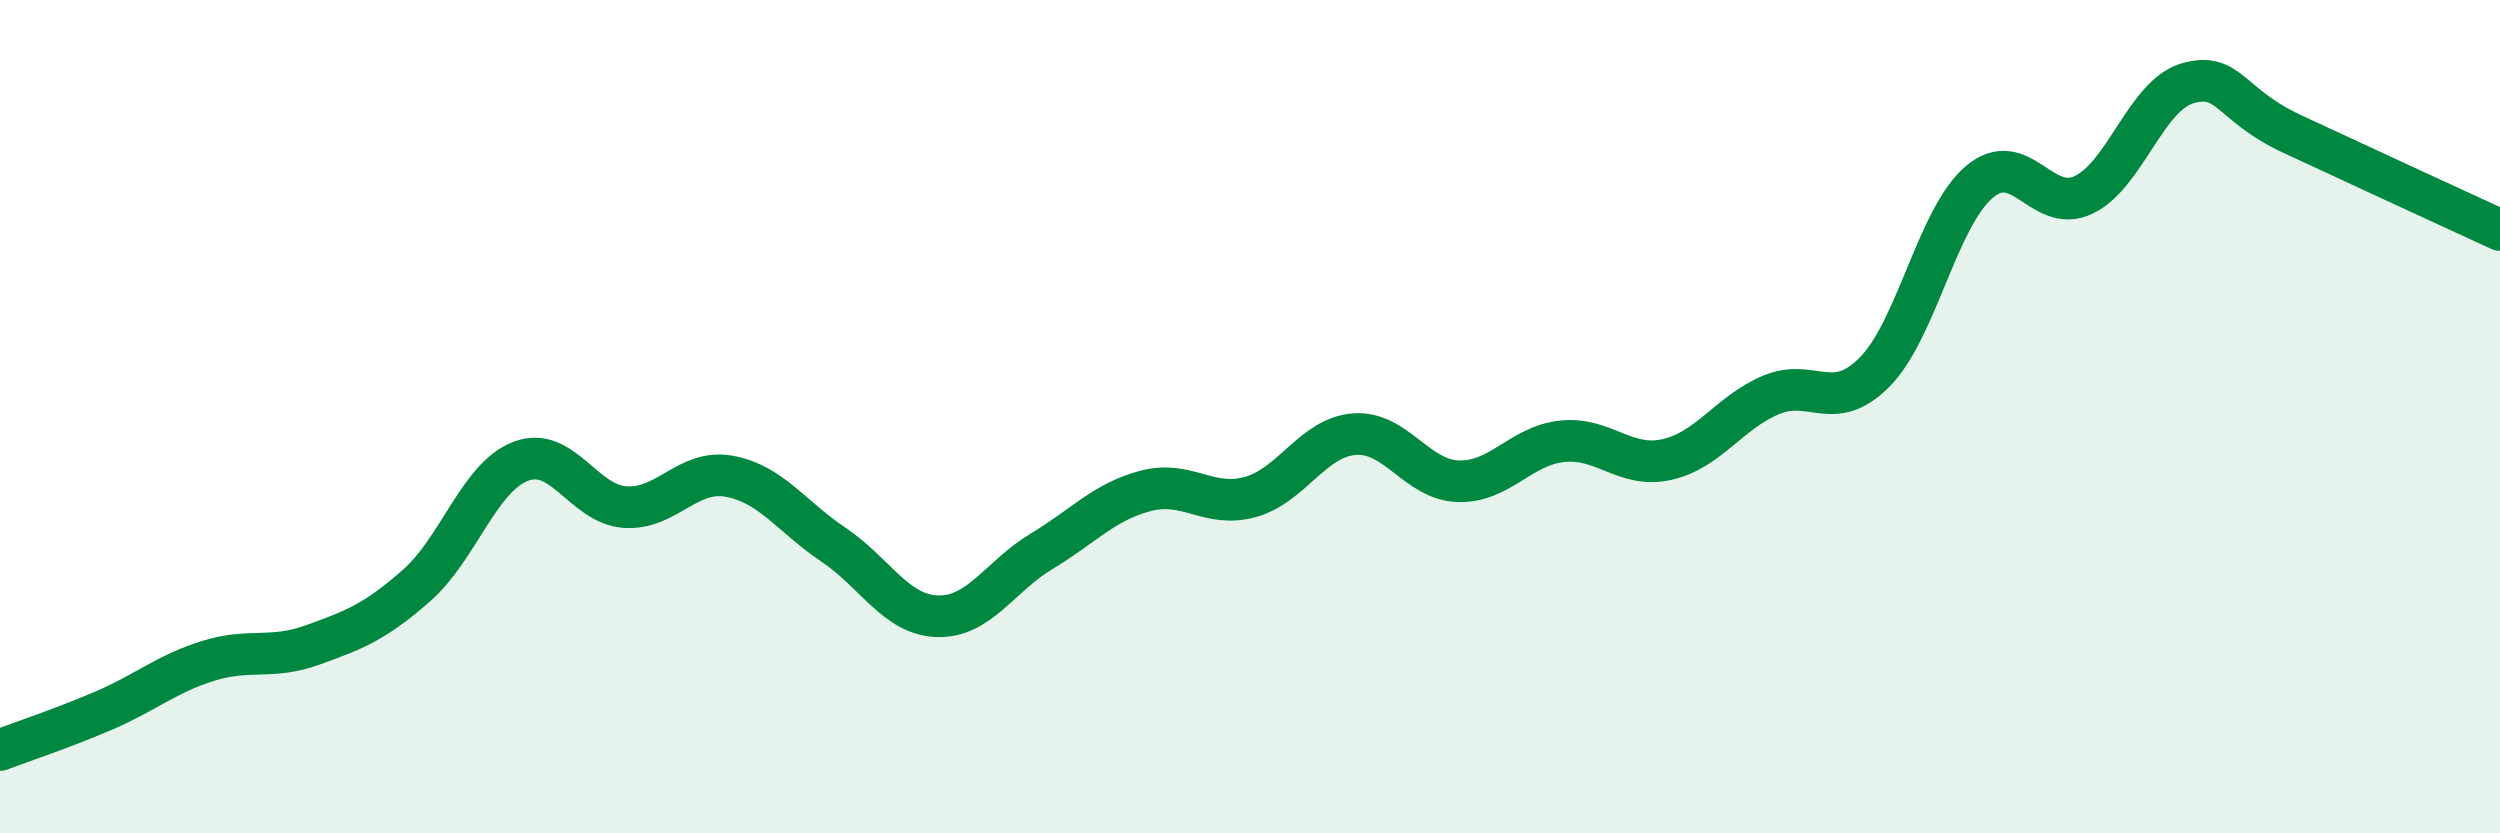
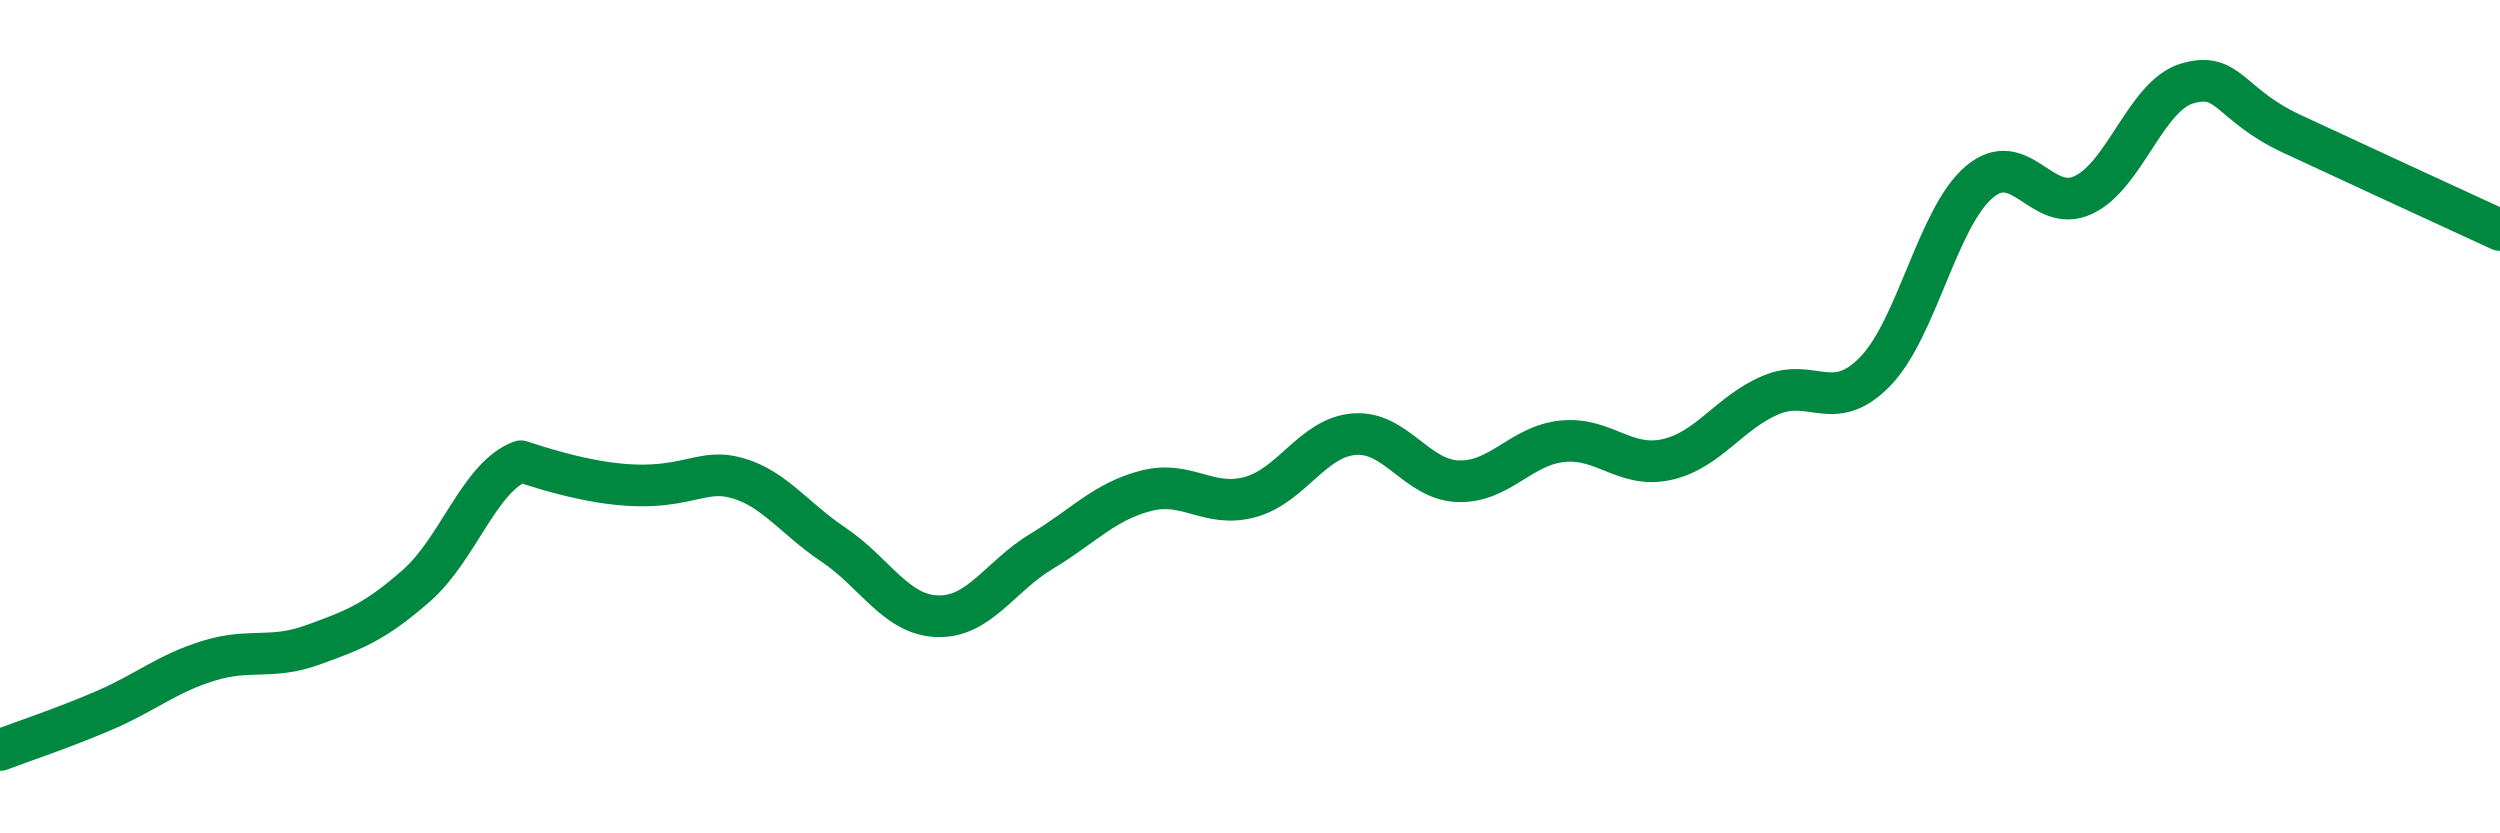
<svg xmlns="http://www.w3.org/2000/svg" width="60" height="20" viewBox="0 0 60 20">
-   <path d="M 0,18 C 0.5,17.81 1.5,17.48 2.5,17.05 C 3.5,16.62 4,16.17 5,15.86 C 6,15.55 6.5,15.84 7.5,15.48 C 8.5,15.12 9,14.93 10,14.05 C 11,13.17 11.5,11.45 12.5,11.07 C 13.5,10.69 14,12.1 15,12.17 C 16,12.24 16.5,11.25 17.5,11.43 C 18.5,11.61 19,12.4 20,13.07 C 21,13.74 21.5,14.76 22.5,14.79 C 23.5,14.82 24,13.83 25,13.23 C 26,12.63 26.5,12.04 27.5,11.78 C 28.5,11.52 29,12.2 30,11.93 C 31,11.66 31.5,10.5 32.5,10.42 C 33.5,10.34 34,11.52 35,11.55 C 36,11.58 36.5,10.69 37.5,10.59 C 38.5,10.49 39,11.25 40,11.03 C 41,10.81 41.5,9.9 42.5,9.48 C 43.5,9.06 44,9.94 45,8.92 C 46,7.9 46.5,5.22 47.5,4.37 C 48.5,3.52 49,5.15 50,4.68 C 51,4.21 51.5,2.29 52.5,2 C 53.5,1.71 53.5,2.51 55,3.21 C 56.5,3.91 59,5.06 60,5.52L60 20L0 20Z" fill="#008740" opacity="0.1" stroke-linecap="round" stroke-linejoin="round" />
-   <path d="M 0,18 C 0.5,17.81 1.5,17.48 2.5,17.05 C 3.5,16.62 4,16.17 5,15.86 C 6,15.55 6.5,15.84 7.5,15.48 C 8.5,15.12 9,14.93 10,14.05 C 11,13.17 11.5,11.45 12.5,11.07 C 13.5,10.69 14,12.1 15,12.17 C 16,12.24 16.5,11.25 17.5,11.43 C 18.5,11.61 19,12.4 20,13.07 C 21,13.74 21.5,14.76 22.5,14.79 C 23.5,14.82 24,13.83 25,13.23 C 26,12.63 26.5,12.04 27.5,11.78 C 28.5,11.52 29,12.2 30,11.93 C 31,11.66 31.5,10.5 32.5,10.42 C 33.5,10.34 34,11.52 35,11.55 C 36,11.58 36.5,10.69 37.5,10.59 C 38.5,10.49 39,11.25 40,11.03 C 41,10.81 41.5,9.9 42.5,9.48 C 43.5,9.06 44,9.94 45,8.92 C 46,7.9 46.5,5.22 47.5,4.37 C 48.5,3.52 49,5.15 50,4.68 C 51,4.21 51.5,2.29 52.5,2 C 53.5,1.71 53.5,2.51 55,3.21 C 56.5,3.91 59,5.06 60,5.52" stroke="#008740" stroke-width="1" fill="none" stroke-linecap="round" stroke-linejoin="round" />
+   <path d="M 0,18 C 0.5,17.81 1.5,17.48 2.5,17.05 C 3.5,16.62 4,16.17 5,15.86 C 6,15.55 6.5,15.84 7.5,15.48 C 8.5,15.12 9,14.93 10,14.05 C 11,13.17 11.5,11.45 12.5,11.07 C 16,12.24 16.5,11.25 17.5,11.43 C 18.5,11.61 19,12.4 20,13.07 C 21,13.74 21.5,14.76 22.5,14.79 C 23.5,14.82 24,13.83 25,13.23 C 26,12.63 26.5,12.04 27.5,11.78 C 28.5,11.52 29,12.2 30,11.93 C 31,11.66 31.5,10.5 32.5,10.42 C 33.5,10.34 34,11.52 35,11.55 C 36,11.58 36.5,10.69 37.5,10.59 C 38.5,10.49 39,11.25 40,11.03 C 41,10.81 41.5,9.9 42.5,9.48 C 43.5,9.06 44,9.94 45,8.92 C 46,7.9 46.5,5.22 47.5,4.37 C 48.5,3.52 49,5.15 50,4.68 C 51,4.21 51.5,2.29 52.5,2 C 53.5,1.71 53.5,2.51 55,3.21 C 56.5,3.91 59,5.06 60,5.52" stroke="#008740" stroke-width="1" fill="none" stroke-linecap="round" stroke-linejoin="round" />
</svg>